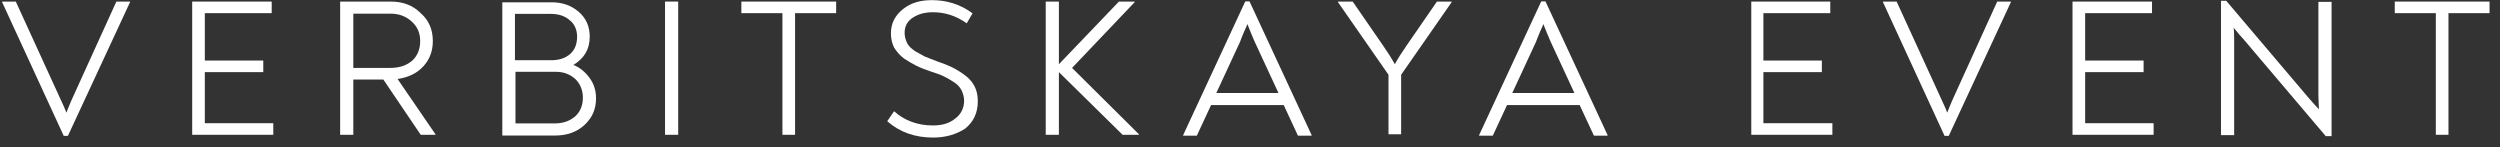
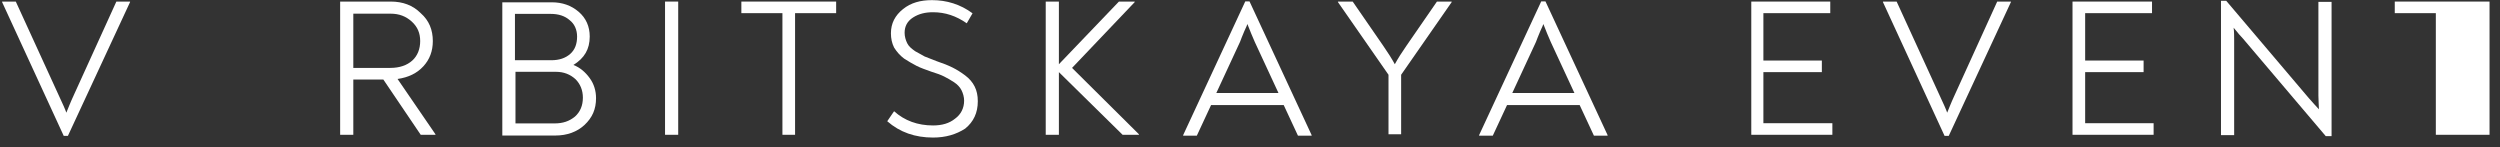
<svg xmlns="http://www.w3.org/2000/svg" width="255" height="15" viewBox="0 0 255 15" fill="none">
  <rect x="0" y="0" width="255" height="15" fill="#333333" stroke="none" />
  <g clip-path="url(#clip0_379_320)">
    <path d="M11.87 0.16H13.266V0.214L6.928 13.856H6.499L0.215 0.214V0.16H1.611L6.015 9.774C6.391 10.58 6.66 11.17 6.767 11.493C6.928 11.117 7.143 10.526 7.519 9.72L11.87 0.16Z" fill="white" />
-     <path d="M20.892 12.567H27.875V13.748H19.604V0.16H27.713V1.342H20.892V6.175H26.854V7.357H20.892V12.567Z" fill="white" />
    <path d="M40.55 8.055L44.416 13.695V13.748H42.913L39.099 8.109H36.038V13.748H34.695V0.16H39.851C41.087 0.16 42.107 0.536 42.913 1.342C43.772 2.094 44.148 3.06 44.148 4.188C44.148 5.209 43.826 6.068 43.181 6.766C42.537 7.465 41.677 7.894 40.55 8.055ZM36.038 6.927H39.798C40.764 6.927 41.516 6.659 42.053 6.175C42.59 5.692 42.859 4.994 42.859 4.188C42.859 3.383 42.59 2.738 42 2.201C41.409 1.664 40.711 1.395 39.851 1.395H36.038V6.927Z" fill="white" />
    <path d="M58.487 6.626C59.185 6.895 59.722 7.378 60.152 7.969C60.582 8.56 60.796 9.258 60.796 10.01C60.796 11.138 60.42 11.997 59.615 12.749C58.863 13.447 57.843 13.823 56.661 13.823H51.236V0.235H56.285C57.359 0.235 58.272 0.557 59.024 1.202C59.776 1.846 60.152 2.706 60.152 3.726C60.152 5.015 59.615 5.928 58.487 6.626ZM52.525 1.417V6.143H56.231C57.037 6.143 57.681 5.928 58.165 5.499C58.648 5.069 58.863 4.478 58.863 3.726C58.863 3.028 58.594 2.437 58.111 2.061C57.628 1.632 56.983 1.417 56.178 1.417H52.525ZM56.553 12.588C57.413 12.588 58.057 12.373 58.648 11.89C59.185 11.406 59.454 10.762 59.454 9.956C59.454 9.204 59.185 8.56 58.702 8.077C58.165 7.593 57.52 7.325 56.715 7.325H52.579V12.588H56.553Z" fill="white" />
    <path d="M67.834 13.748V0.16H69.177V13.748H67.834Z" fill="white" />
    <path d="M85.287 0.16V1.342H81.097V13.748H79.808V1.342H75.619V0.16H85.287Z" fill="white" />
    <path d="M95.171 14.031C93.345 14.031 91.787 13.494 90.498 12.366L91.196 11.345C92.27 12.312 93.613 12.796 95.171 12.796C96.084 12.796 96.836 12.581 97.426 12.097C98.017 11.668 98.34 11.023 98.34 10.271C98.34 9.895 98.232 9.519 98.071 9.197C97.91 8.875 97.641 8.606 97.319 8.391C96.997 8.177 96.621 7.962 96.299 7.801C95.976 7.64 95.547 7.478 95.01 7.317C94.419 7.102 93.935 6.941 93.506 6.726C93.076 6.512 92.646 6.243 92.217 5.975C91.787 5.652 91.465 5.276 91.196 4.847C90.981 4.417 90.874 3.934 90.874 3.397C90.874 2.376 91.304 1.57 92.109 0.926C92.915 0.281 93.882 0.013 95.063 0.013C96.567 0.013 97.963 0.443 99.199 1.356L98.608 2.376C97.534 1.624 96.406 1.248 95.171 1.248C94.365 1.248 93.721 1.409 93.13 1.785C92.539 2.161 92.27 2.698 92.27 3.343C92.27 3.719 92.378 4.095 92.539 4.417C92.7 4.739 92.969 4.954 93.345 5.223C93.721 5.438 94.043 5.599 94.311 5.76C94.58 5.867 95.01 6.028 95.547 6.243C96.191 6.458 96.728 6.673 97.158 6.888C97.588 7.102 98.017 7.371 98.447 7.693C98.877 8.016 99.199 8.391 99.414 8.821C99.629 9.251 99.736 9.734 99.736 10.325C99.736 11.507 99.306 12.42 98.447 13.118C97.534 13.709 96.46 14.031 95.171 14.031Z" fill="white" />
    <path d="M109.349 6.927L116.17 13.695V13.748H114.505L108.007 7.357V13.748H106.664V0.16H108.007V6.551L114.13 0.16H115.741V0.214L109.349 6.927Z" fill="white" />
    <path d="M127.449 0.14L133.787 13.782V13.835H132.39L130.94 10.72H123.528L122.078 13.835H120.682V13.782L127.019 0.14H127.449ZM127.234 2.449C127.234 2.503 127.127 2.718 126.912 3.201C126.697 3.684 126.59 4.007 126.482 4.275L124.065 9.485H130.403L127.986 4.275C127.771 3.792 127.503 3.147 127.234 2.449Z" fill="white" />
    <path d="M146.568 0.16H148.072V0.214L142.916 7.626V13.695H141.627V7.626L136.471 0.214V0.16H137.975L141.09 4.672C141.573 5.37 141.949 5.961 142.271 6.551C142.593 5.961 142.969 5.37 143.453 4.672L146.568 0.16Z" fill="white" />
    <path d="M157.636 0.14L163.974 13.782V13.835H162.578L161.127 10.72H153.716L152.266 13.835H150.869V13.782L157.207 0.14H157.636ZM157.422 2.449C157.422 2.503 157.314 2.718 157.099 3.201C156.885 3.684 156.777 4.007 156.67 4.275L154.253 9.485H160.59L158.174 4.275C157.959 3.792 157.69 3.147 157.422 2.449Z" fill="white" />
    <path d="M179.92 12.567H186.902V13.748H178.631V0.16H186.687V1.342H179.866V6.175H185.828V7.357H179.866V12.567H179.92Z" fill="white" />
    <path d="M203.715 0.16H205.112V0.214L198.774 13.856H198.344L192.061 0.214V0.16H193.457L197.861 9.774C198.237 10.58 198.506 11.17 198.613 11.493C198.774 11.117 198.989 10.526 199.365 9.72L203.715 0.16Z" fill="white" />
    <path d="M212.686 12.567H219.668V13.748H211.396V0.16H219.506V1.342H212.686V6.175H218.647V7.357H212.686V12.567Z" fill="white" />
    <path d="M236.477 0.192H237.82V13.888H237.229L228.797 3.952C228.582 3.737 228.26 3.361 227.83 2.824C227.884 3.254 227.884 3.683 227.884 4.113V13.781H226.541V0.085H227.078L235.51 10.021C235.994 10.558 236.316 10.934 236.531 11.149C236.531 10.827 236.477 10.343 236.477 9.752V0.192Z" fill="white" />
-     <path d="M253.933 0.16V1.342H249.744V13.748H248.455V1.342H244.266V0.16H253.933Z" fill="white" />
+     <path d="M253.933 0.16V1.342V13.748H248.455V1.342H244.266V0.16H253.933Z" fill="white" />
  </g>
  <defs>
    <clipPath id="clip0_379_320">
      <rect width="255" height="14.711" fill="white" />
    </clipPath>
  </defs>
</svg>